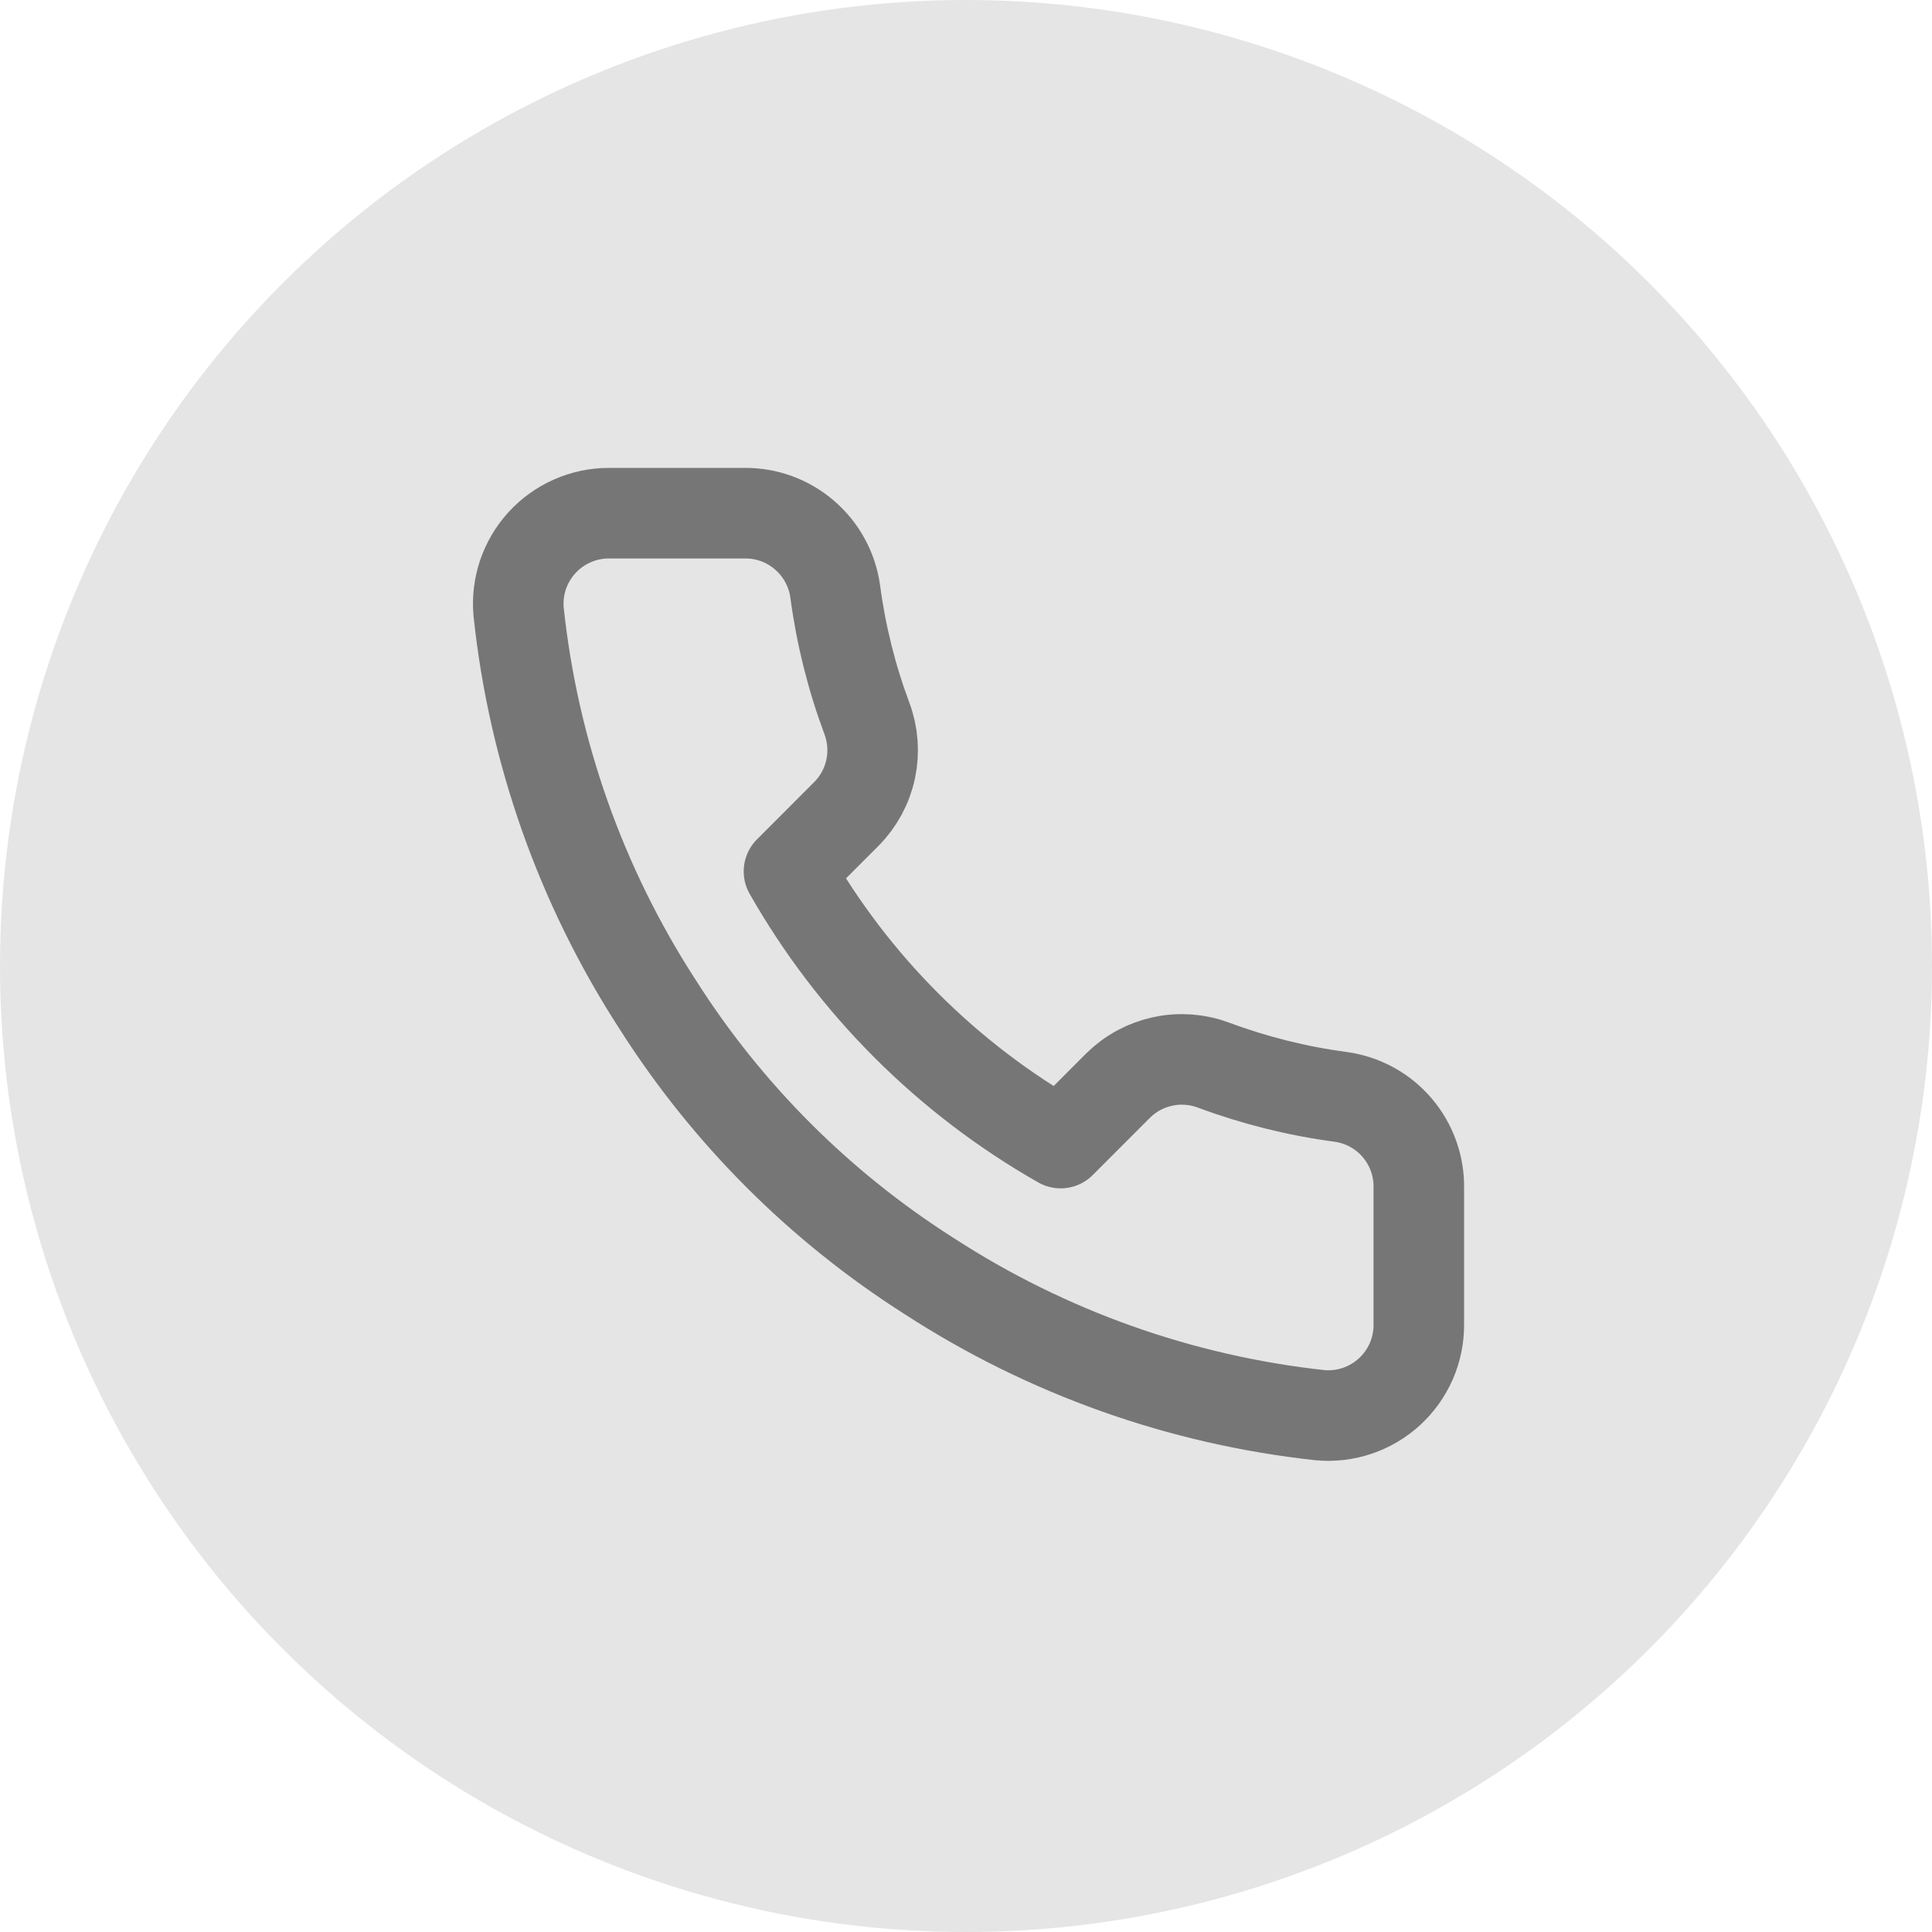
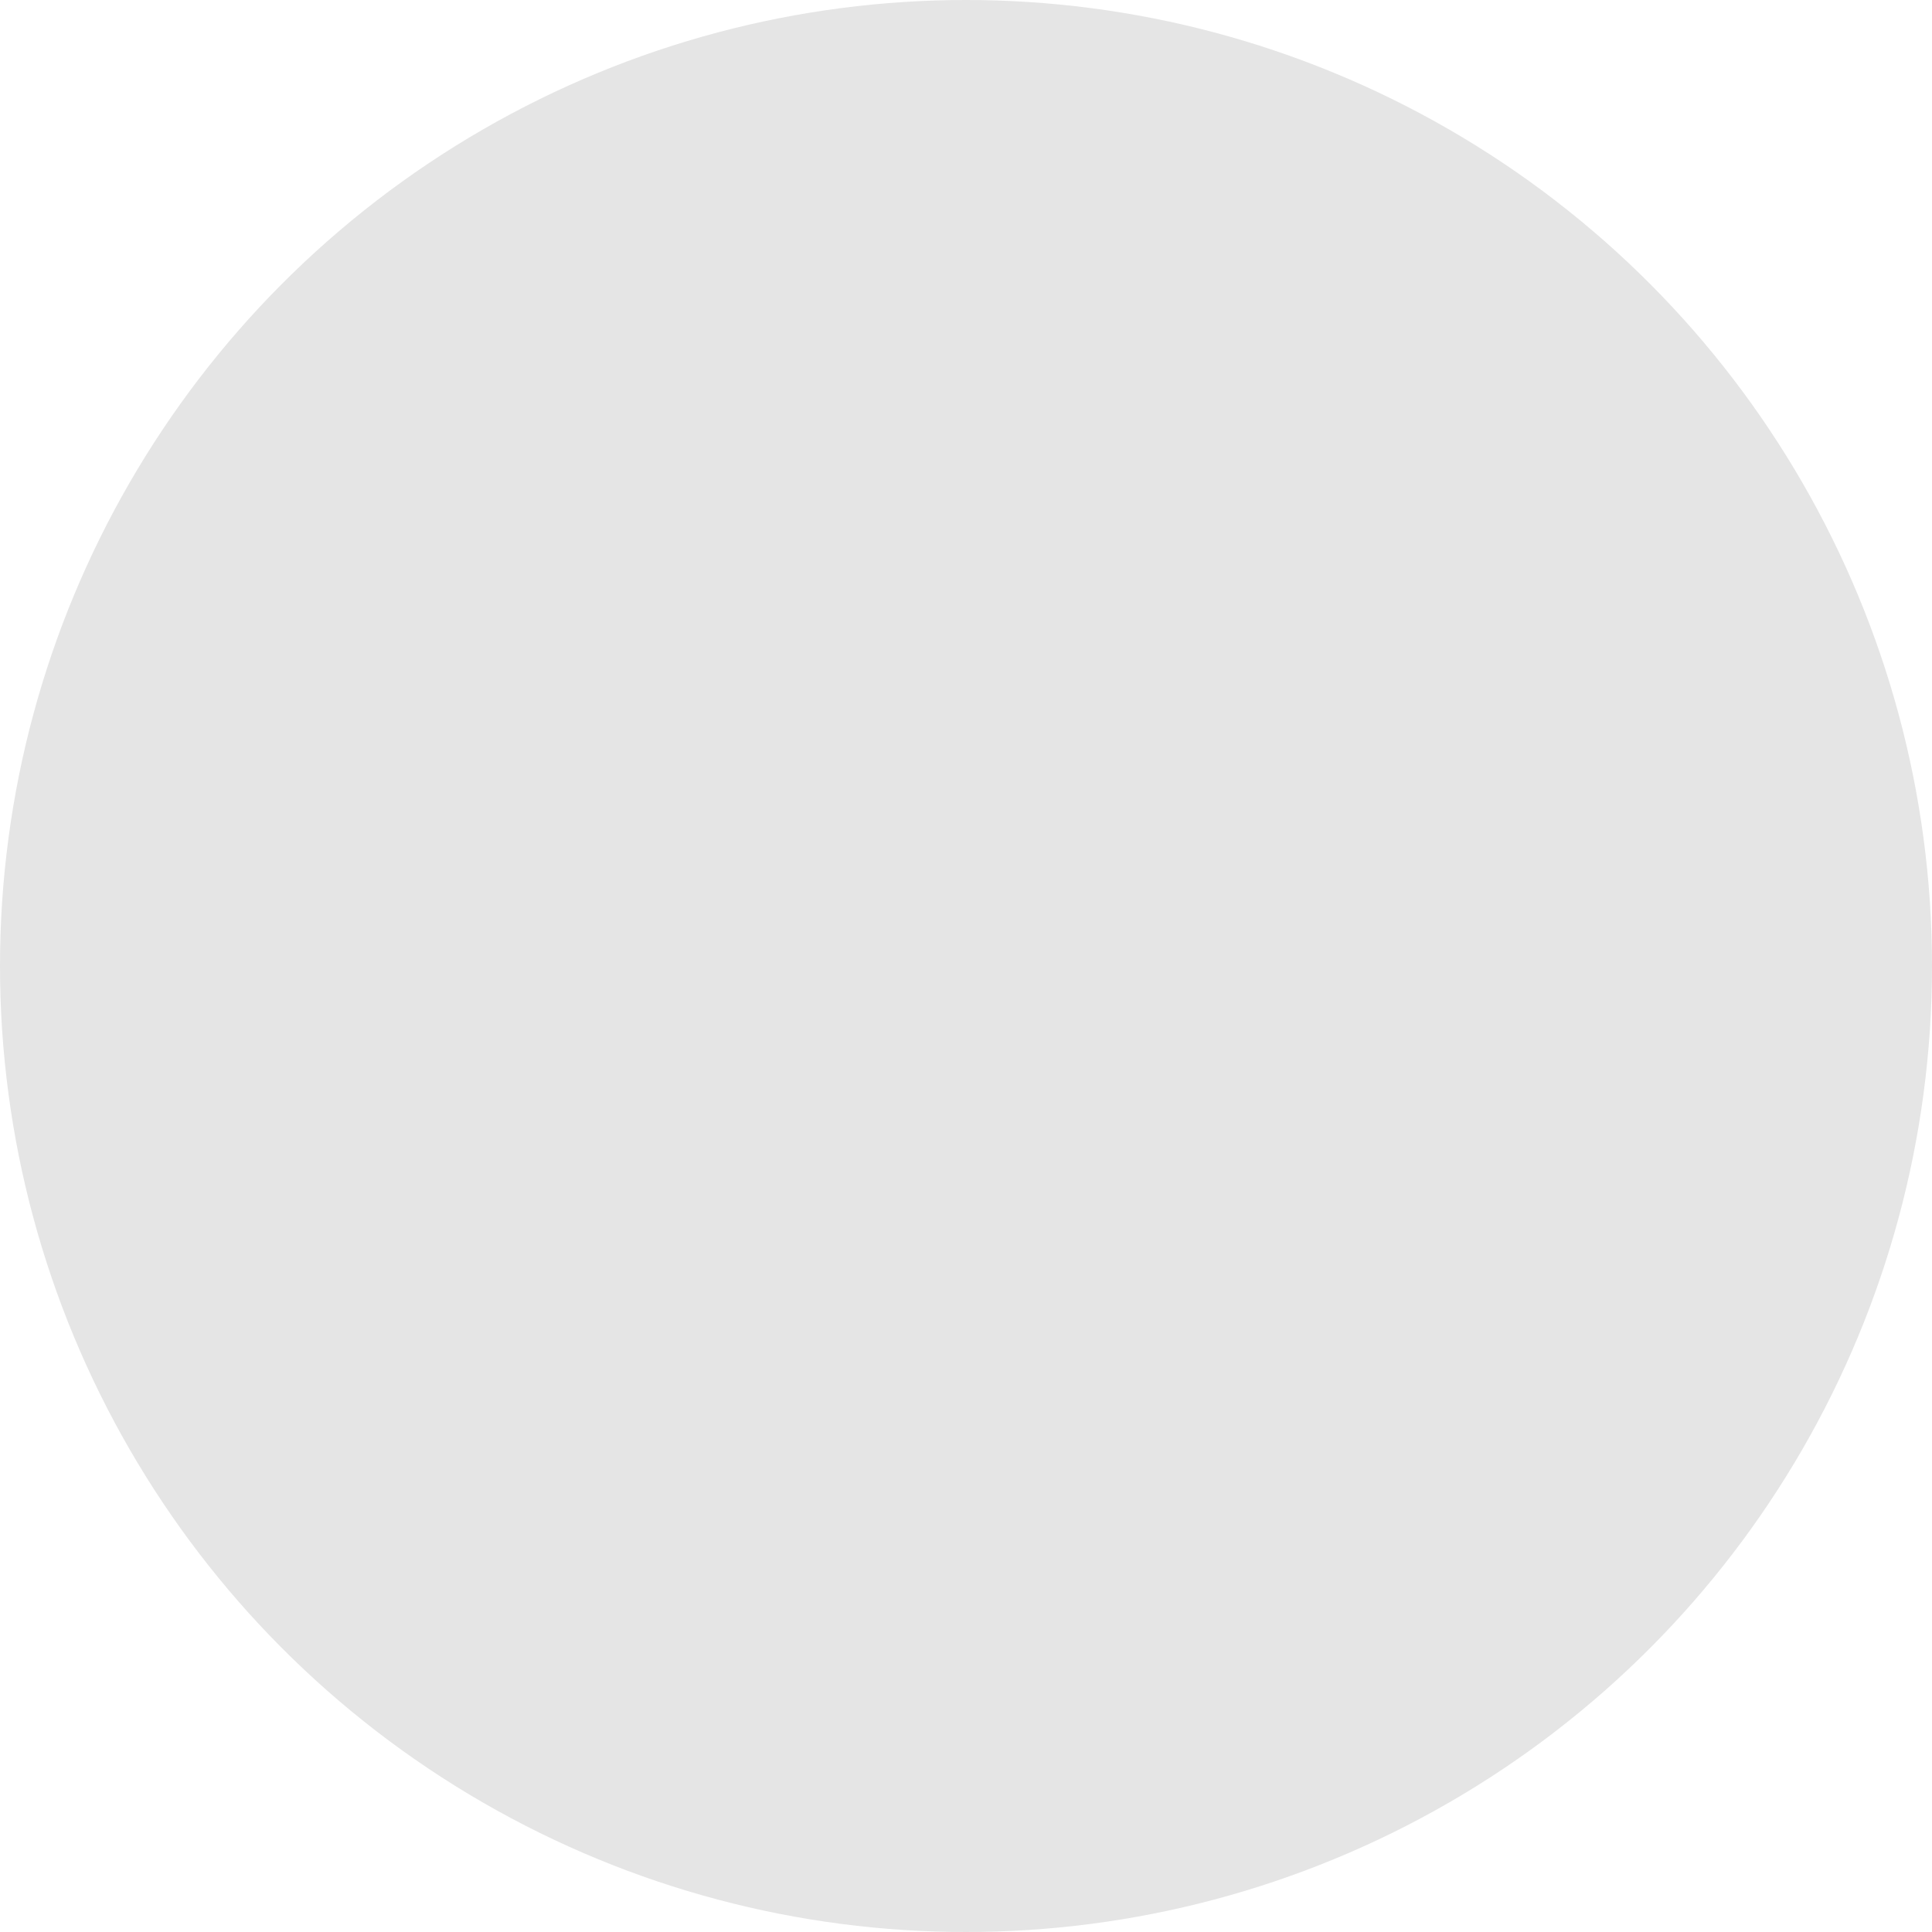
<svg xmlns="http://www.w3.org/2000/svg" width="32" height="32" viewBox="0 0 32 32" fill="none">
  <circle cx="16" cy="16" r="16" fill="#E5E5E5" />
-   <path d="M23.5 19.69V21.94C23.501 22.149 23.458 22.356 23.375 22.547C23.291 22.738 23.168 22.91 23.014 23.052C22.86 23.193 22.678 23.3 22.481 23.367C22.283 23.434 22.073 23.459 21.865 23.44C19.557 23.189 17.34 22.401 15.393 21.138C13.58 19.986 12.044 18.45 10.893 16.638C9.625 14.681 8.836 12.453 8.59 10.135C8.571 9.928 8.596 9.719 8.662 9.521C8.729 9.324 8.836 9.143 8.976 8.989C9.117 8.835 9.287 8.712 9.478 8.628C9.668 8.544 9.874 8.5 10.083 8.5H12.333C12.697 8.496 13.049 8.625 13.325 8.863C13.601 9.1 13.782 9.43 13.833 9.79C13.928 10.51 14.104 11.217 14.358 11.898C14.459 12.166 14.48 12.458 14.421 12.738C14.361 13.019 14.222 13.276 14.02 13.48L13.068 14.433C14.135 16.31 15.69 17.865 17.568 18.933L18.52 17.98C18.724 17.778 18.981 17.64 19.262 17.58C19.542 17.52 19.834 17.542 20.103 17.643C20.783 17.896 21.49 18.073 22.21 18.168C22.574 18.219 22.907 18.402 23.145 18.683C23.383 18.964 23.509 19.322 23.5 19.69Z" stroke="#767676" stroke-width="1.5" stroke-linecap="round" stroke-linejoin="round" />
</svg>